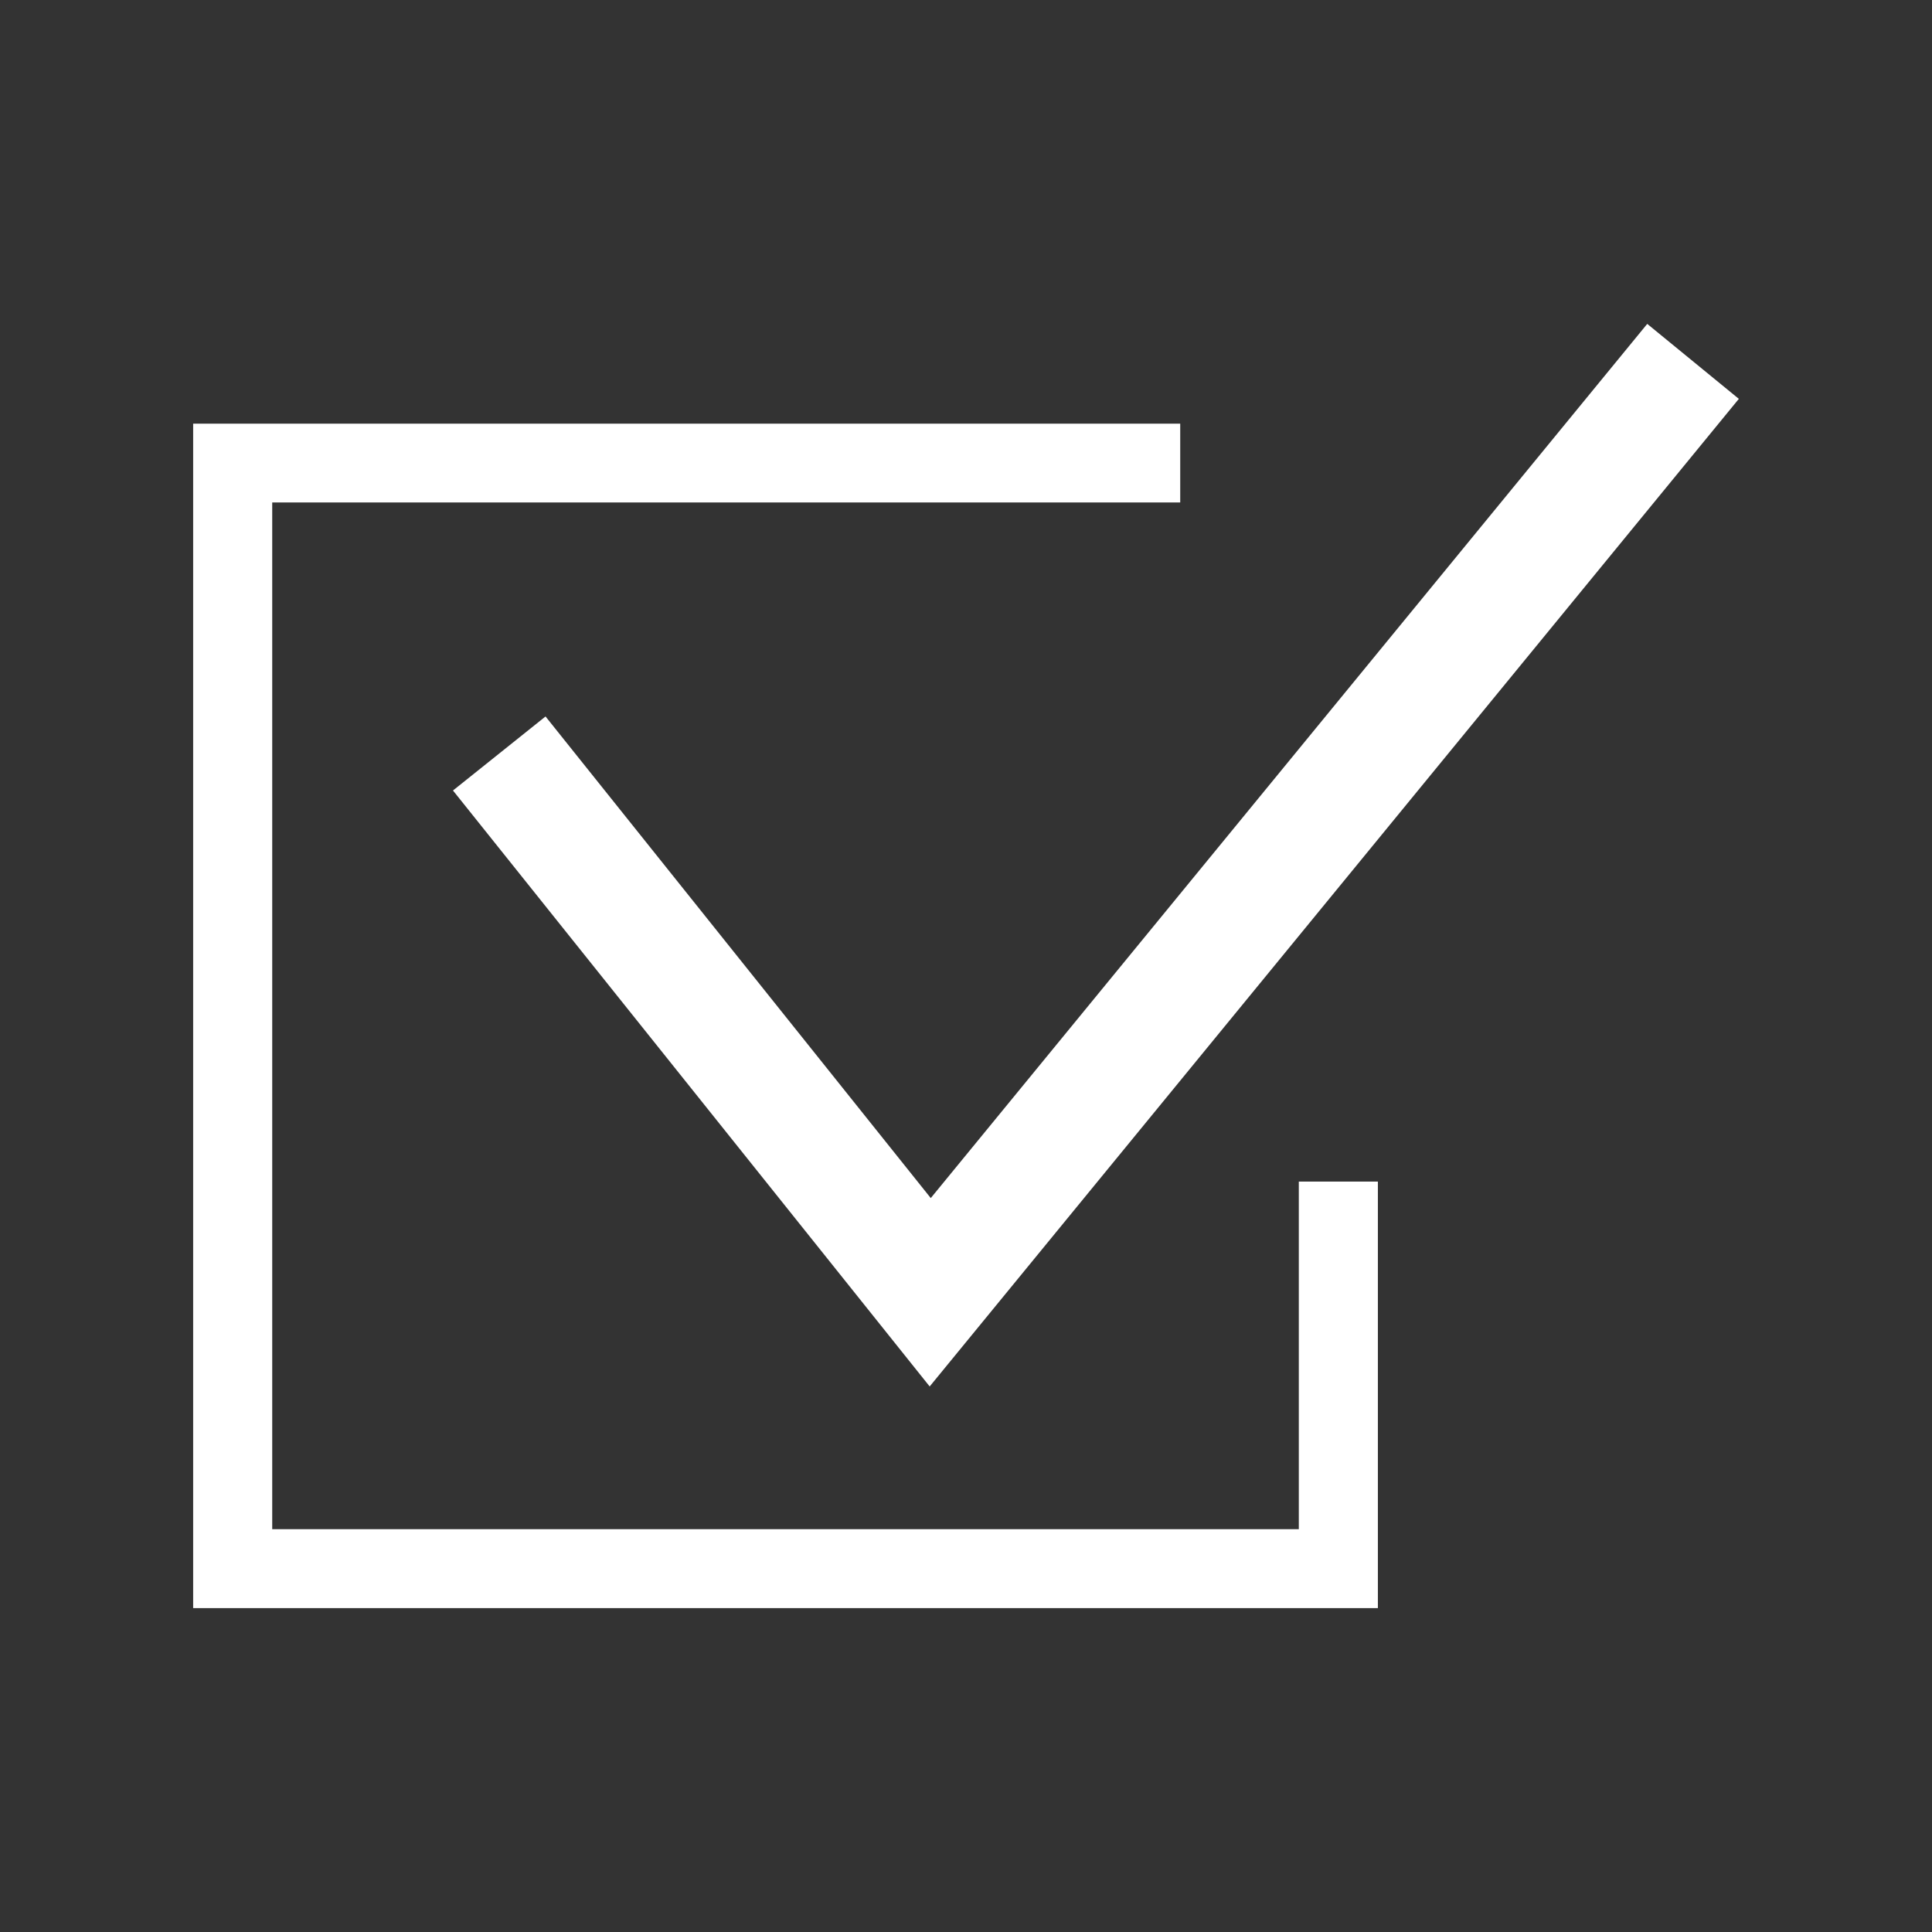
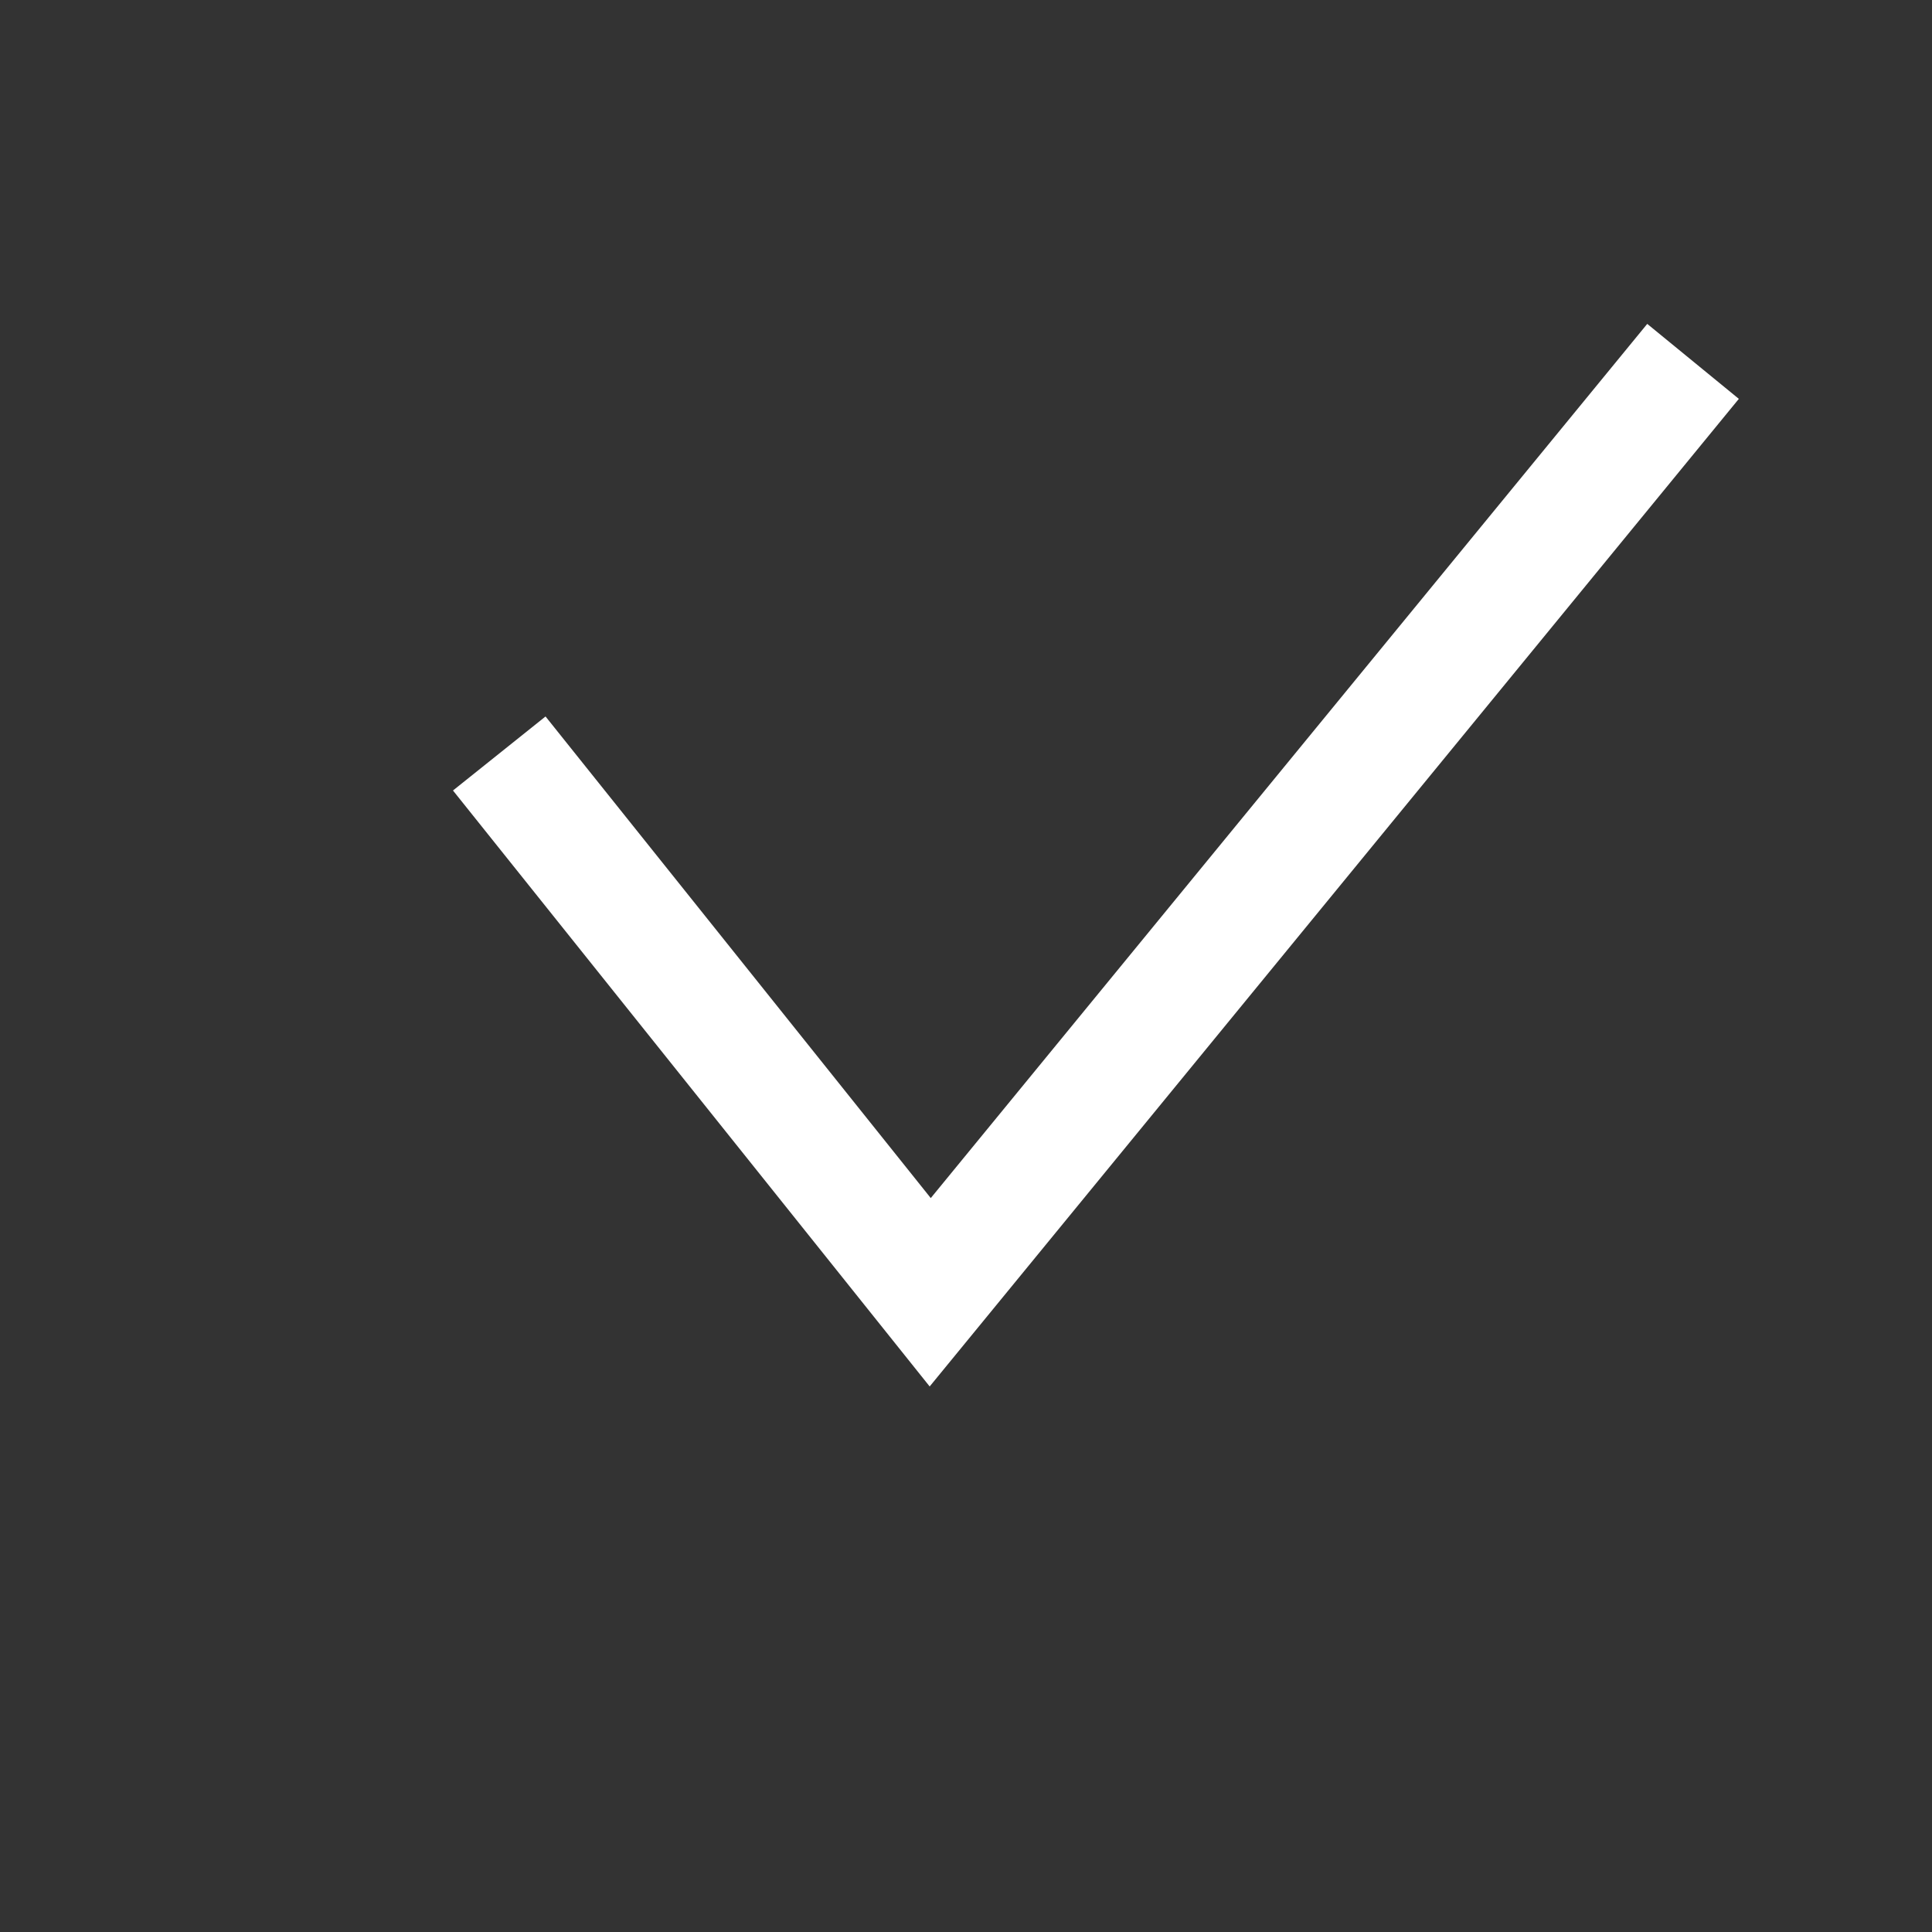
<svg xmlns="http://www.w3.org/2000/svg" id="Ebene_1" data-name="Ebene 1" viewBox="0 0 141.73 141.73">
  <rect x="0" y="0" width="141.73" height="141.73" fill="#333333" stroke="none" />
  <defs>
    <style>.cls-1{fill:#fff;}</style>
  </defs>
  <polygon class="cls-1" points="68.2 101.71 33.23 57.99 40.02 52.56 68.28 87.89 120.84 23.76 127.56 29.26 68.2 101.71" />
-   <polygon class="cls-1" points="101.08 117.97 14.17 117.97 14.17 31.08 86.58 31.08 86.58 36.86 19.97 36.86 19.97 112.18 95.28 112.18 95.28 86.68 101.08 86.68 101.08 117.97" />
</svg>